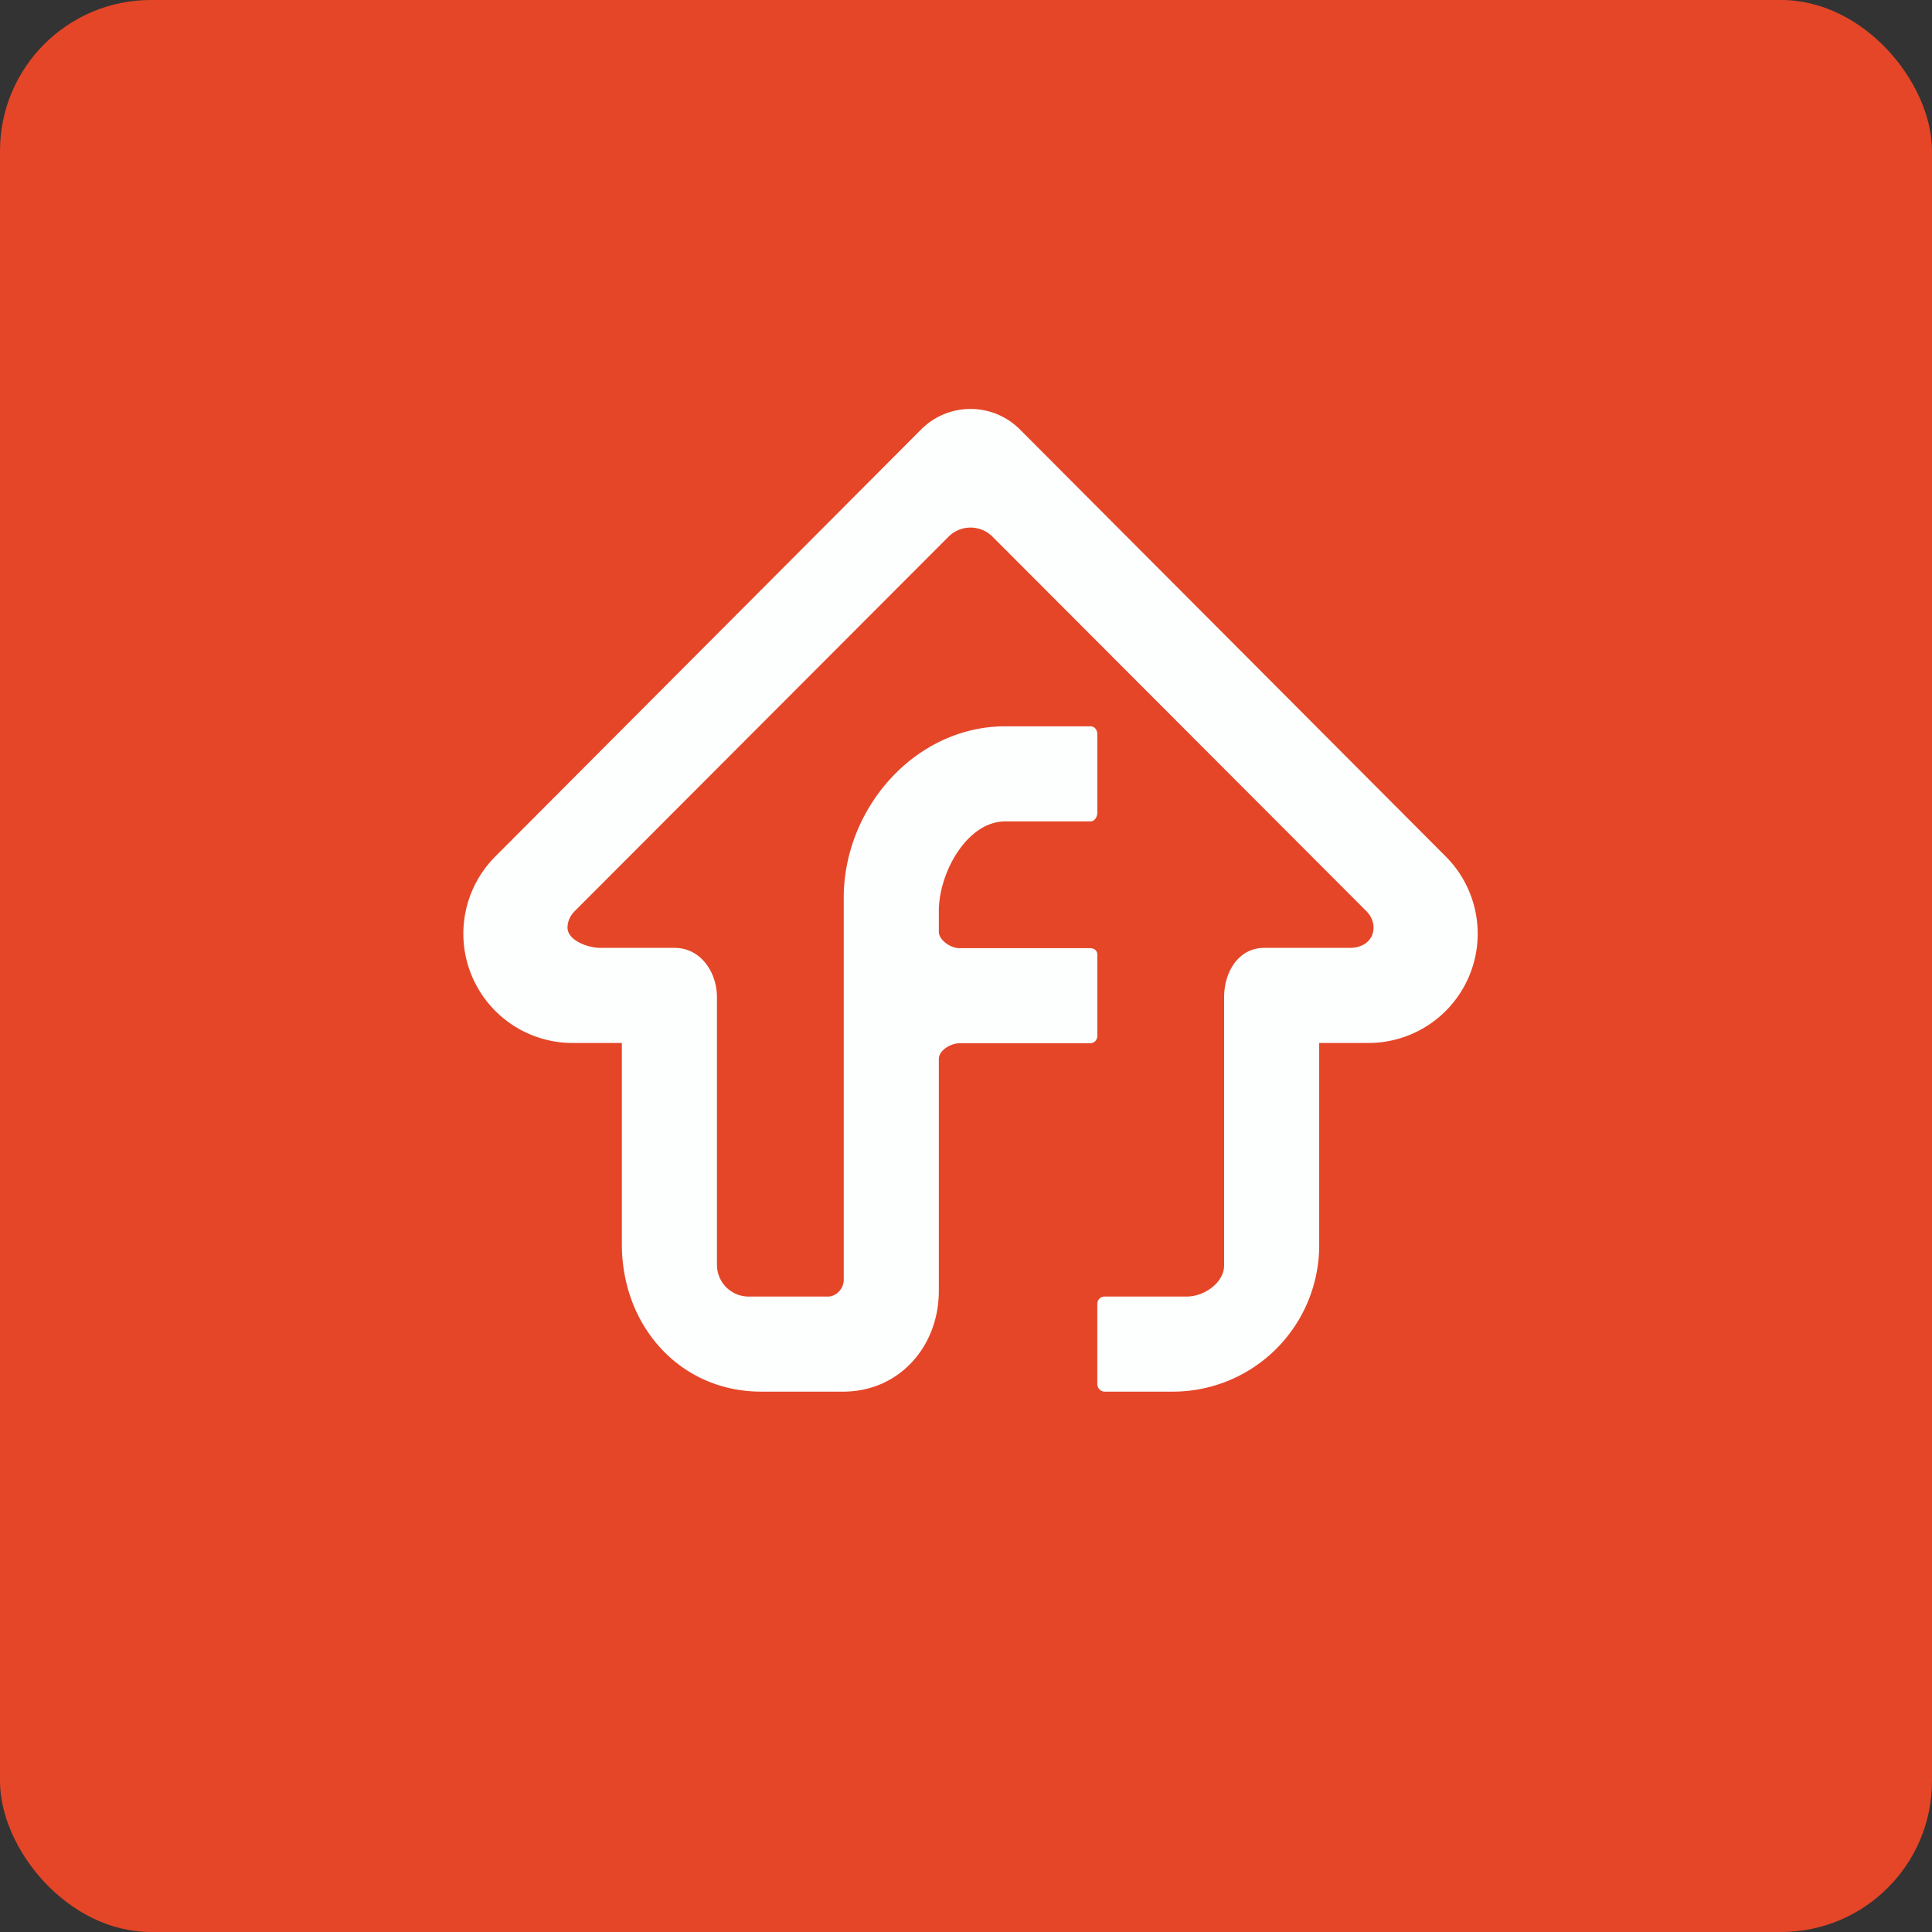
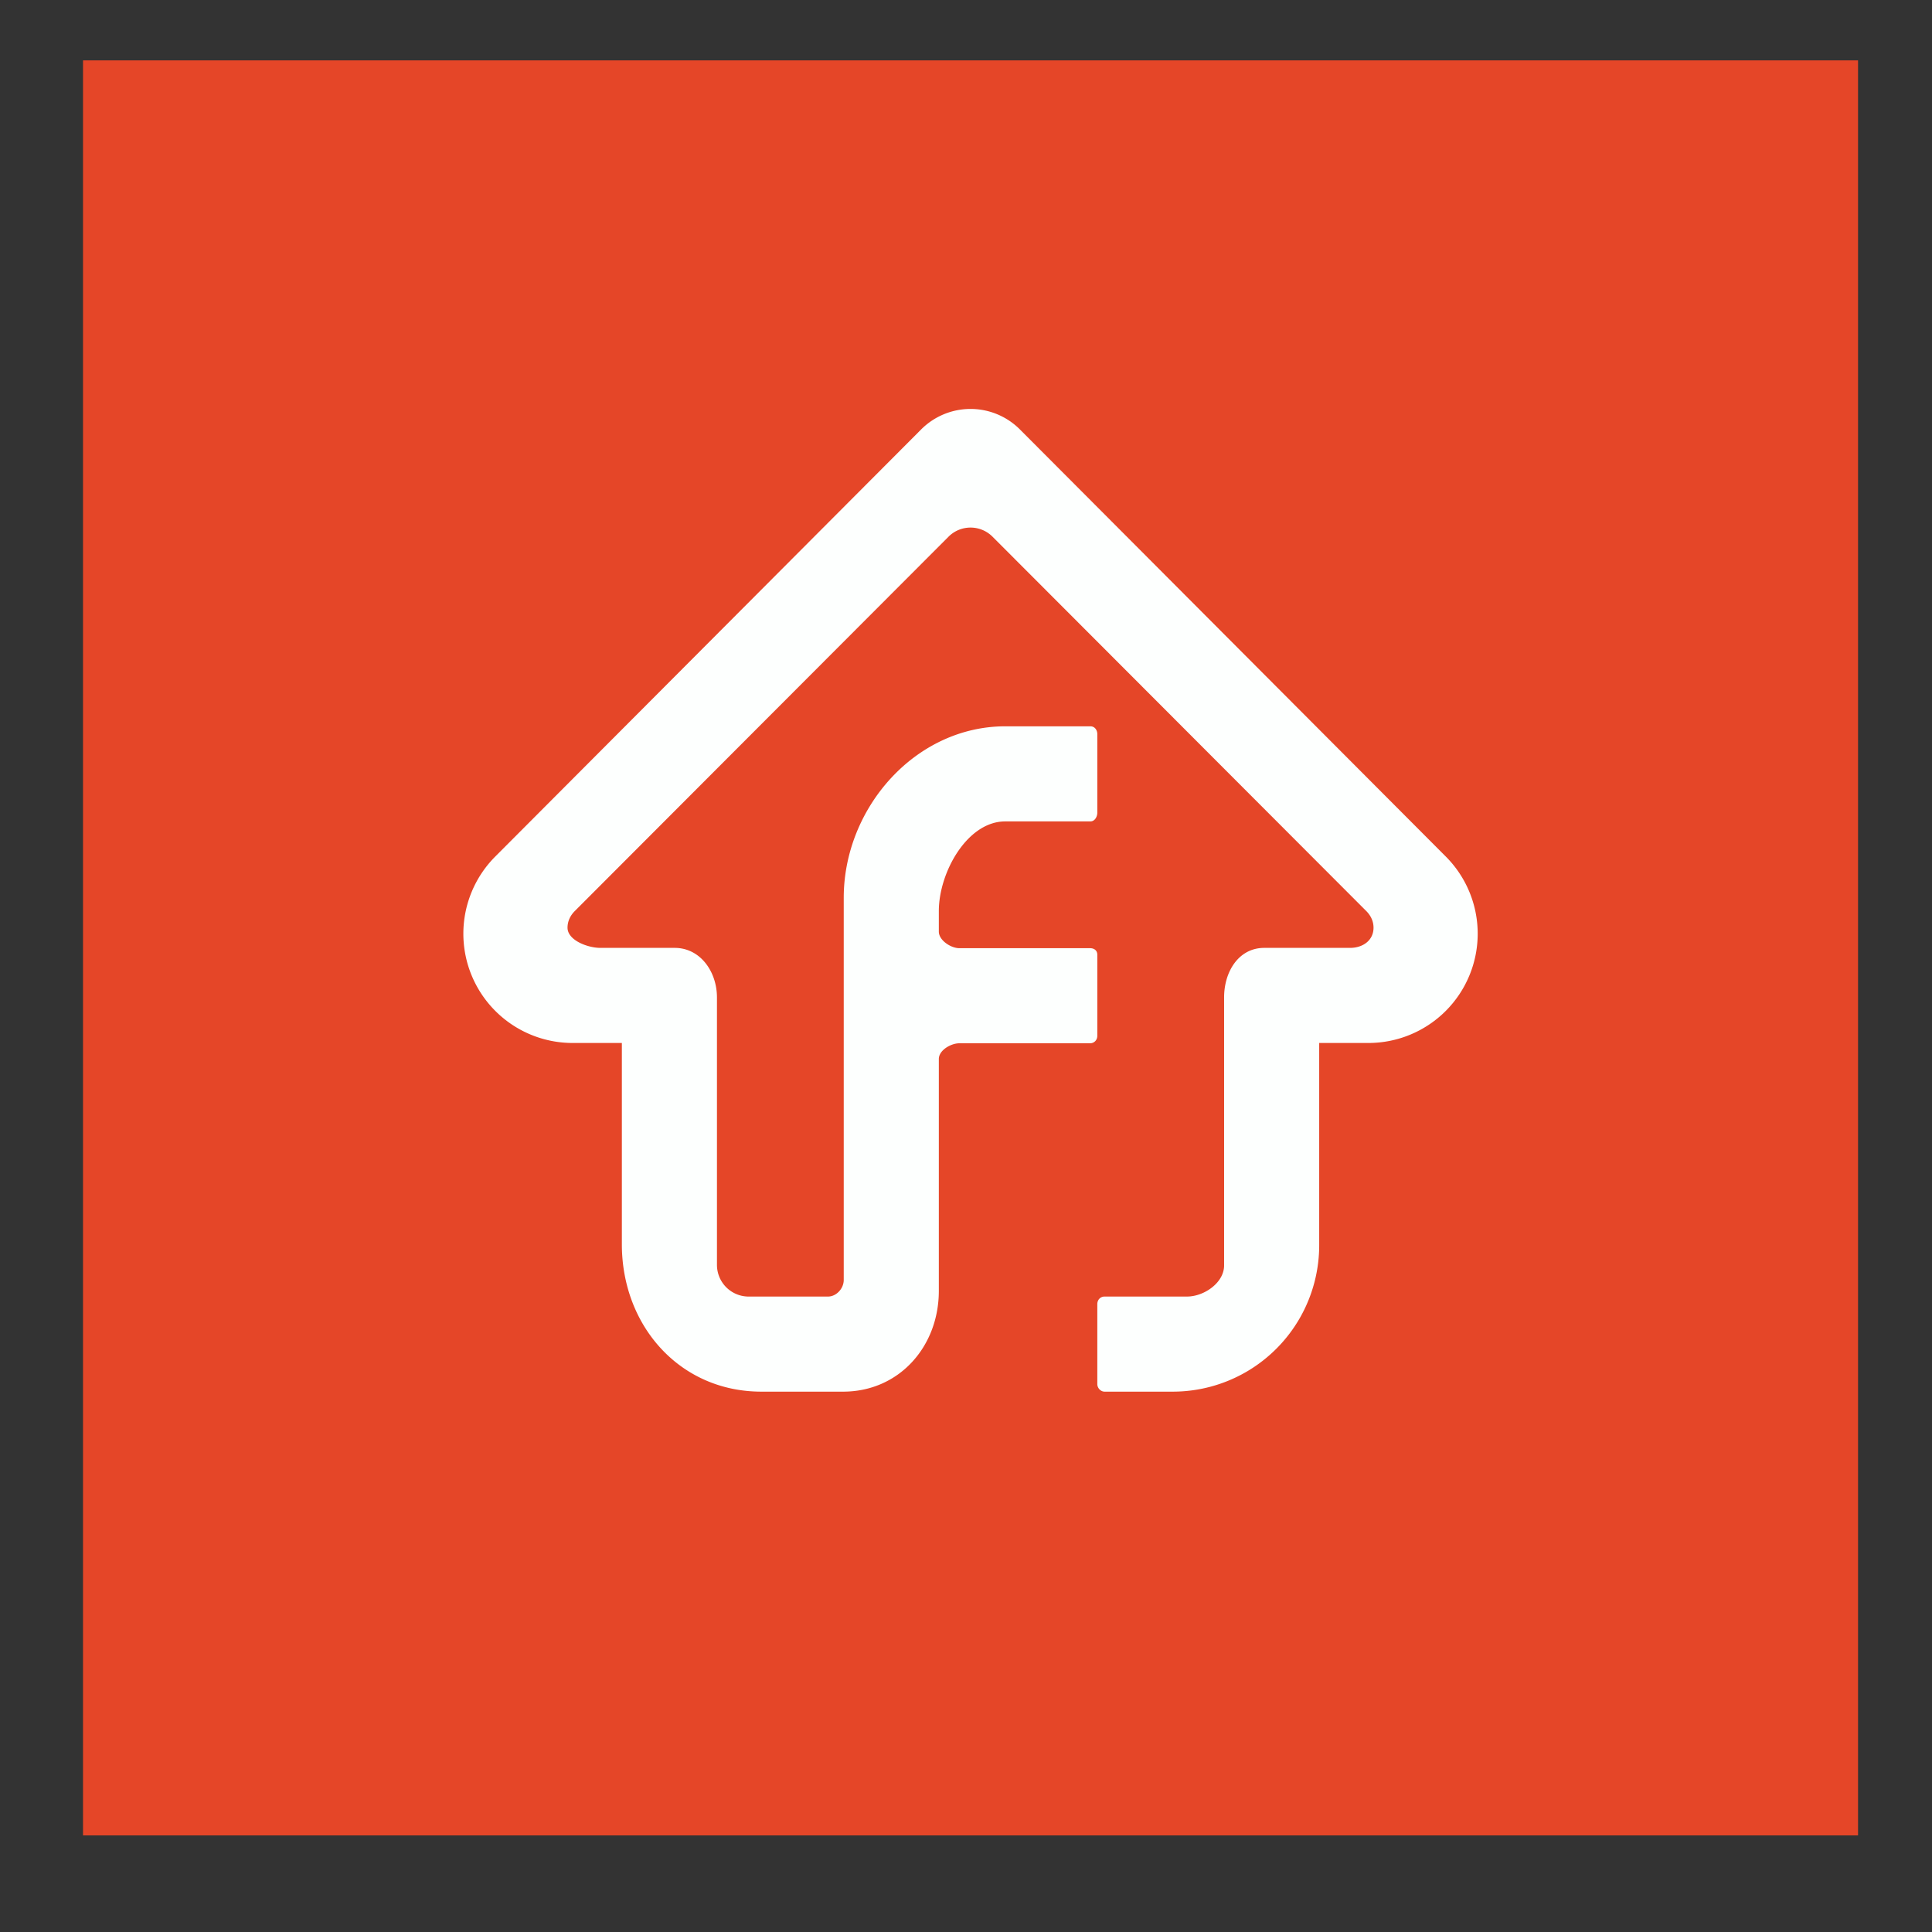
<svg xmlns="http://www.w3.org/2000/svg" width="64" height="64" viewBox="0 0 64 64">
  <rect x="0" y="0" width="64" height="64" fill="#333333" stroke="none" />
-   <rect x="0" y="0" width="64" height="64" rx="5" ry="5" fill="#e54628" />
-   <path fill="#e54628" d="M 2.75,2 L 61.55,2 L 61.55,60.80 L 2.75,60.80 L 2.75,2" />
+   <path fill="#e54628" d="M 2.75,2 L 61.55,2 L 61.55,60.80 L 2.75,60.80 " />
  <path d="M 36.35,43.20 L 36.35,45.85 C 36.35,45.98 36.46,46.10 36.59,46.10 L 38.86,46.10 A 4.85,4.85 0 0,0 43.70,41.22 L 43.70,34.55 L 45.31,34.55 A 3.62,3.62 0 0,0 47.88,28.36 L 33.78,14.22 A 2.31,2.31 0 0,0 30.52,14.22 L 16.42,28.36 A 3.62,3.62 0 0,0 18.99,34.55 L 20.60,34.55 L 20.60,41.22 C 20.60,43.92 22.52,46.10 25.22,46.10 L 27.93,46.10 C 29.78,46.10 31.10,44.61 31.10,42.76 L 31.10,35.08 C 31.10,34.79 31.50,34.56 31.78,34.56 L 36.11,34.56 C 36.24,34.56 36.35,34.46 36.35,34.31 L 36.35,31.63 C 36.35,31.48 36.24,31.41 36.11,31.41 L 31.78,31.41 C 31.50,31.41 31.10,31.15 31.10,30.86 L 31.10,30.18 C 31.10,28.90 32.04,27.21 33.30,27.21 L 36.12,27.21 C 36.27,27.21 36.35,27.05 36.35,26.92 L 36.35,24.32 C 36.35,24.19 36.27,24.06 36.12,24.06 L 33.32,24.06 C 30.33,24.05 27.95,26.76 27.95,29.74 L 27.95,42.40 C 27.95,42.69 27.70,42.95 27.43,42.95 L 24.78,42.95 A 1.05,1.05 0 0,1 23.75,41.90 L 23.75,33.04 C 23.75,32.19 23.20,31.40 22.35,31.40 L 19.89,31.40 C 19.47,31.40 18.80,31.15 18.80,30.73 C 18.80,30.52 18.89,30.33 19.04,30.18 L 31.43,17.77 A 1.03,1.03 0 0,1 32.87,17.77 L 45.26,30.18 C 45.41,30.33 45.50,30.52 45.50,30.73 C 45.50,31.15 45.15,31.40 44.72,31.40 L 41.88,31.40 C 41.03,31.40 40.55,32.19 40.55,33.04 L 40.55,41.92 C 40.55,42.49 39.89,42.95 39.32,42.95 L 36.59,42.95 C 36.45,42.95 36.35,43.06 36.35,43.20 L 36.35,43.20" fill="#fdfffe" />
</svg>